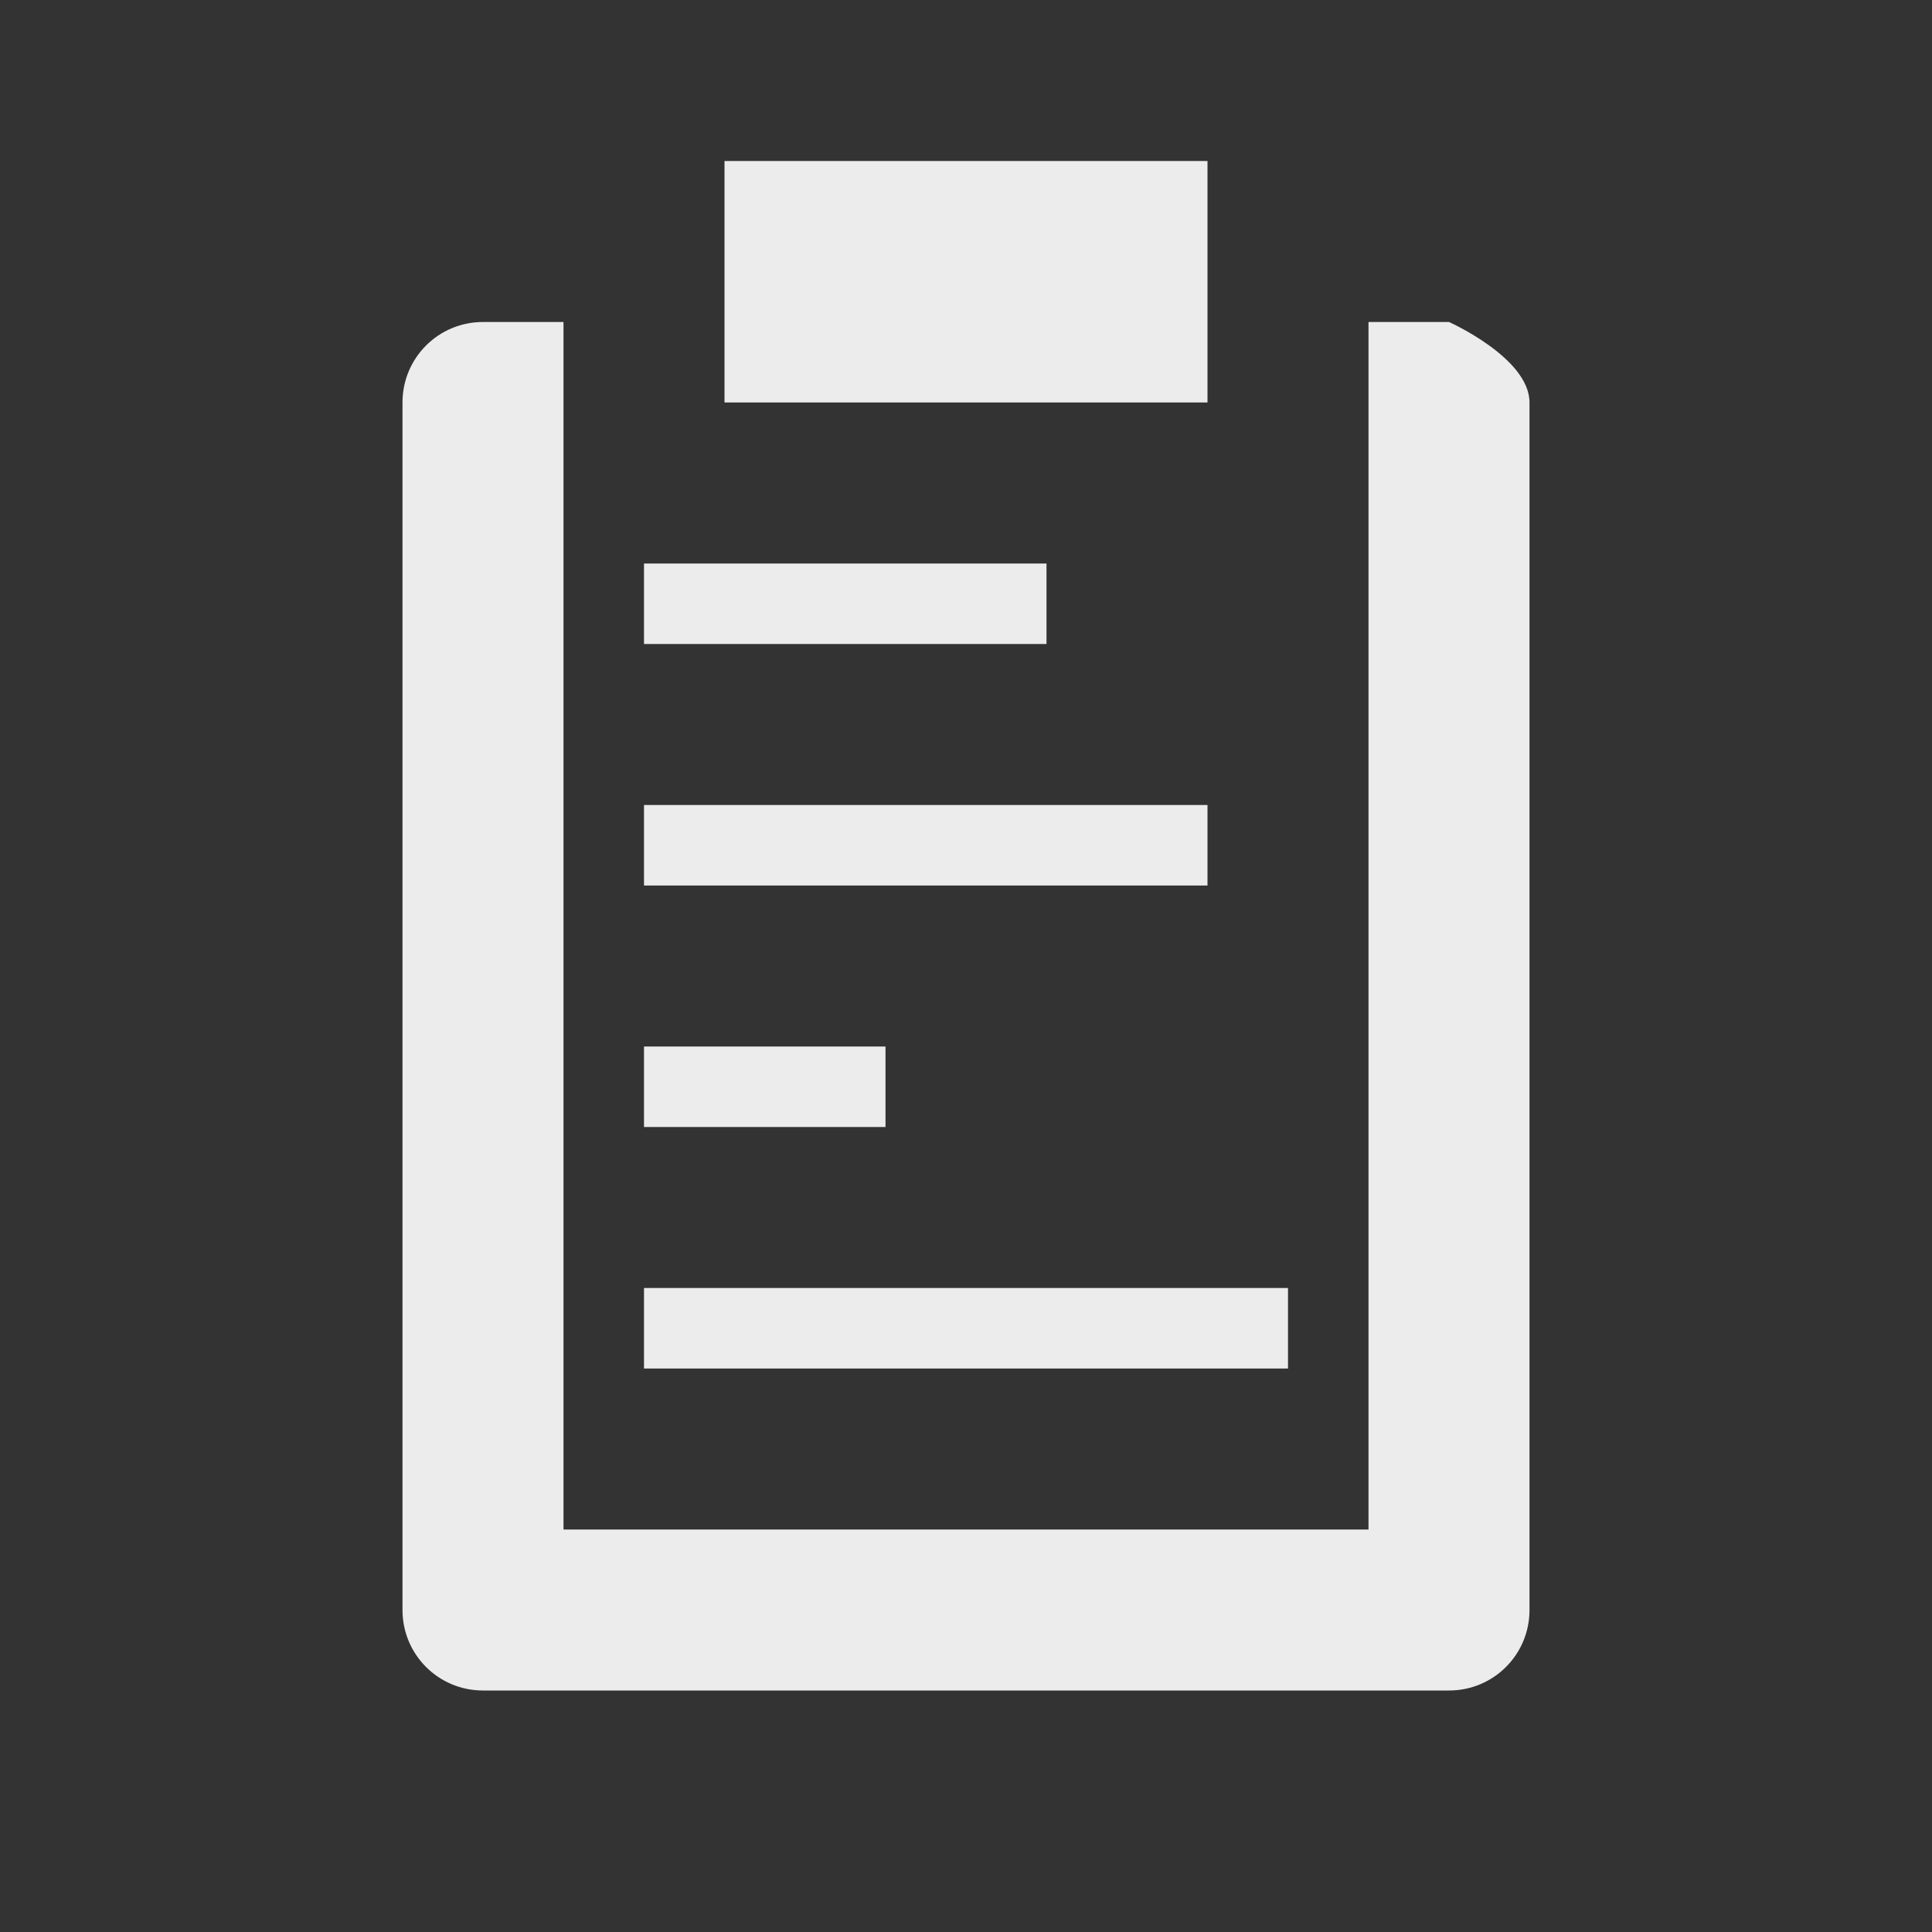
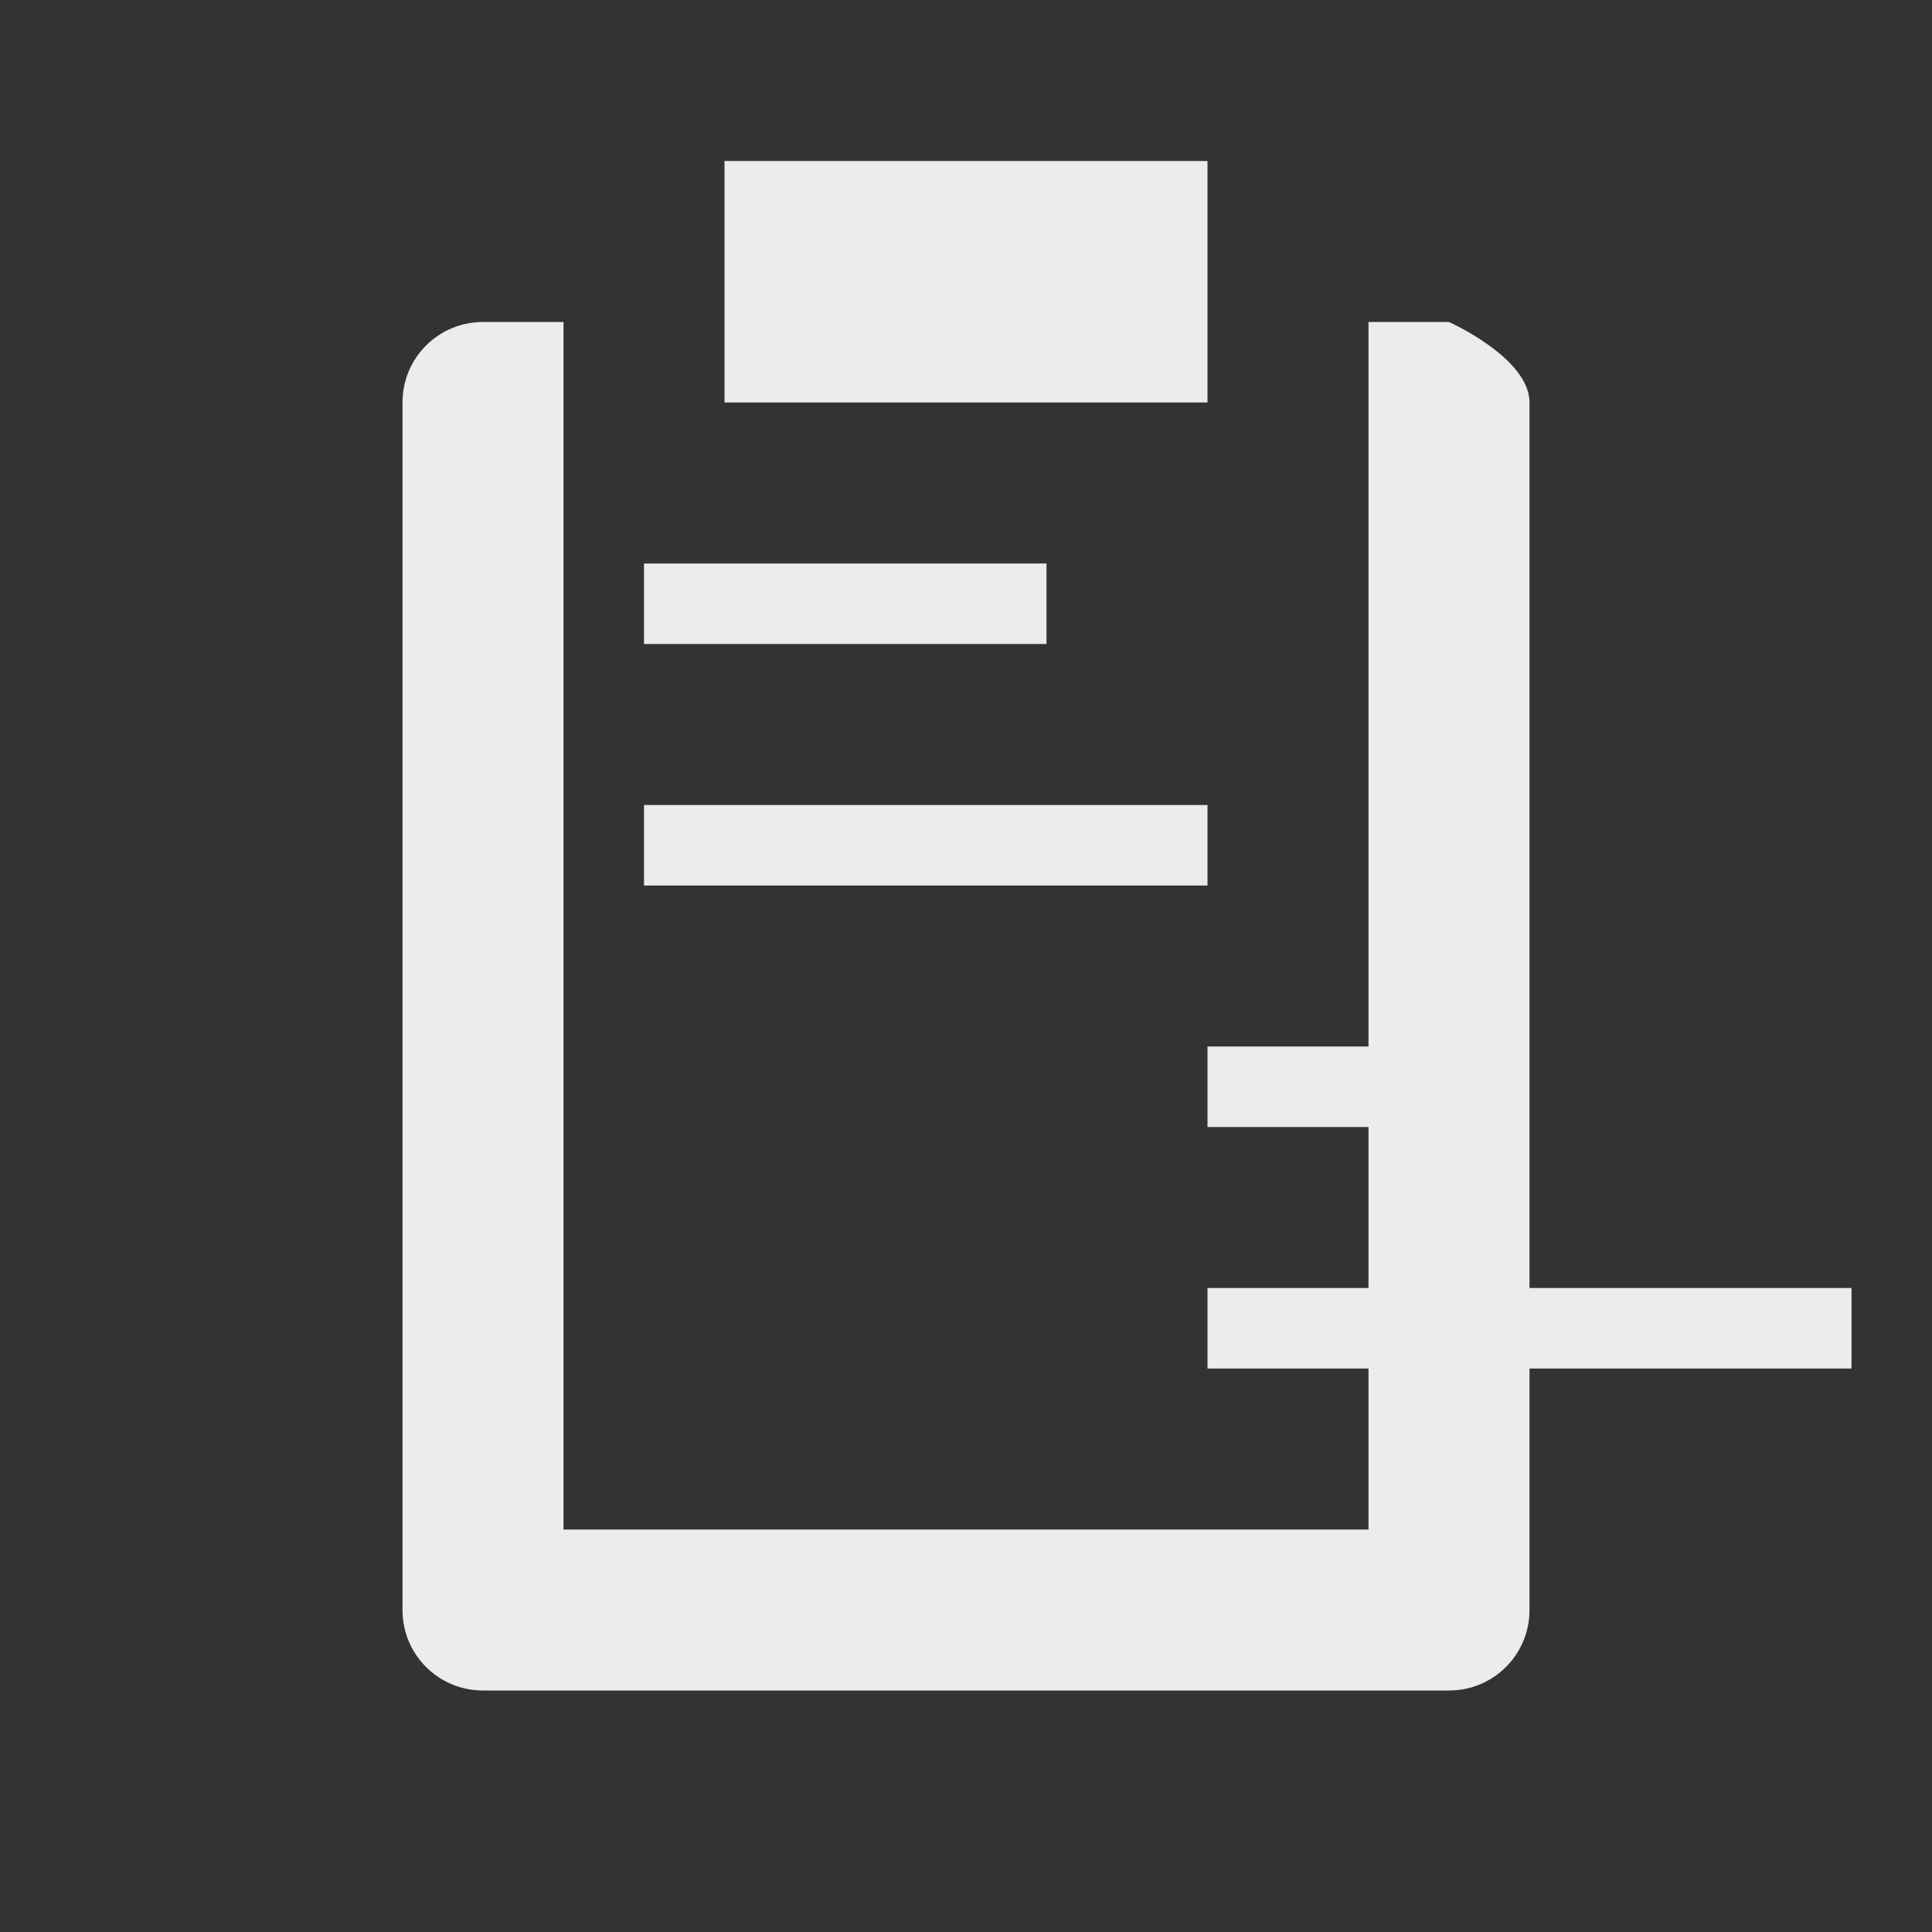
<svg xmlns="http://www.w3.org/2000/svg" viewBox="0 0 24 24">
  <rect x="0" y="0" width="24" height="24" fill="#333333" stroke="none" />
-   <path style="fill:#ececec;opacity:1;fill-opacity:1;stroke:none;fill-rule:nonzero" d="m 9,2 0,3 6,0 0,-3 z M 6,4 C 5.446,4 5,4.446 5,5 l 0,15 c 0,0.554 0.446,1 1,1 l 12,0 c 0.554,0 1,-0.446 1,-1 L 19,5 C 19,4.446 18,4 18,4 L 17,4 17,19 7,19 7,4 Z m 2,3 0,1 5,0 0,-1 z m 0,3 0,1 7,0 0,-1 z m 0,3 0,1 3,0 0,-1 z m 0,3 0,1 8,0 0,-1 z" />
+   <path style="fill:#ececec;opacity:1;fill-opacity:1;stroke:none;fill-rule:nonzero" d="m 9,2 0,3 6,0 0,-3 z M 6,4 C 5.446,4 5,4.446 5,5 l 0,15 c 0,0.554 0.446,1 1,1 l 12,0 c 0.554,0 1,-0.446 1,-1 L 19,5 C 19,4.446 18,4 18,4 L 17,4 17,19 7,19 7,4 Z m 2,3 0,1 5,0 0,-1 z m 0,3 0,1 7,0 0,-1 m 0,3 0,1 3,0 0,-1 z m 0,3 0,1 8,0 0,-1 z" />
</svg>